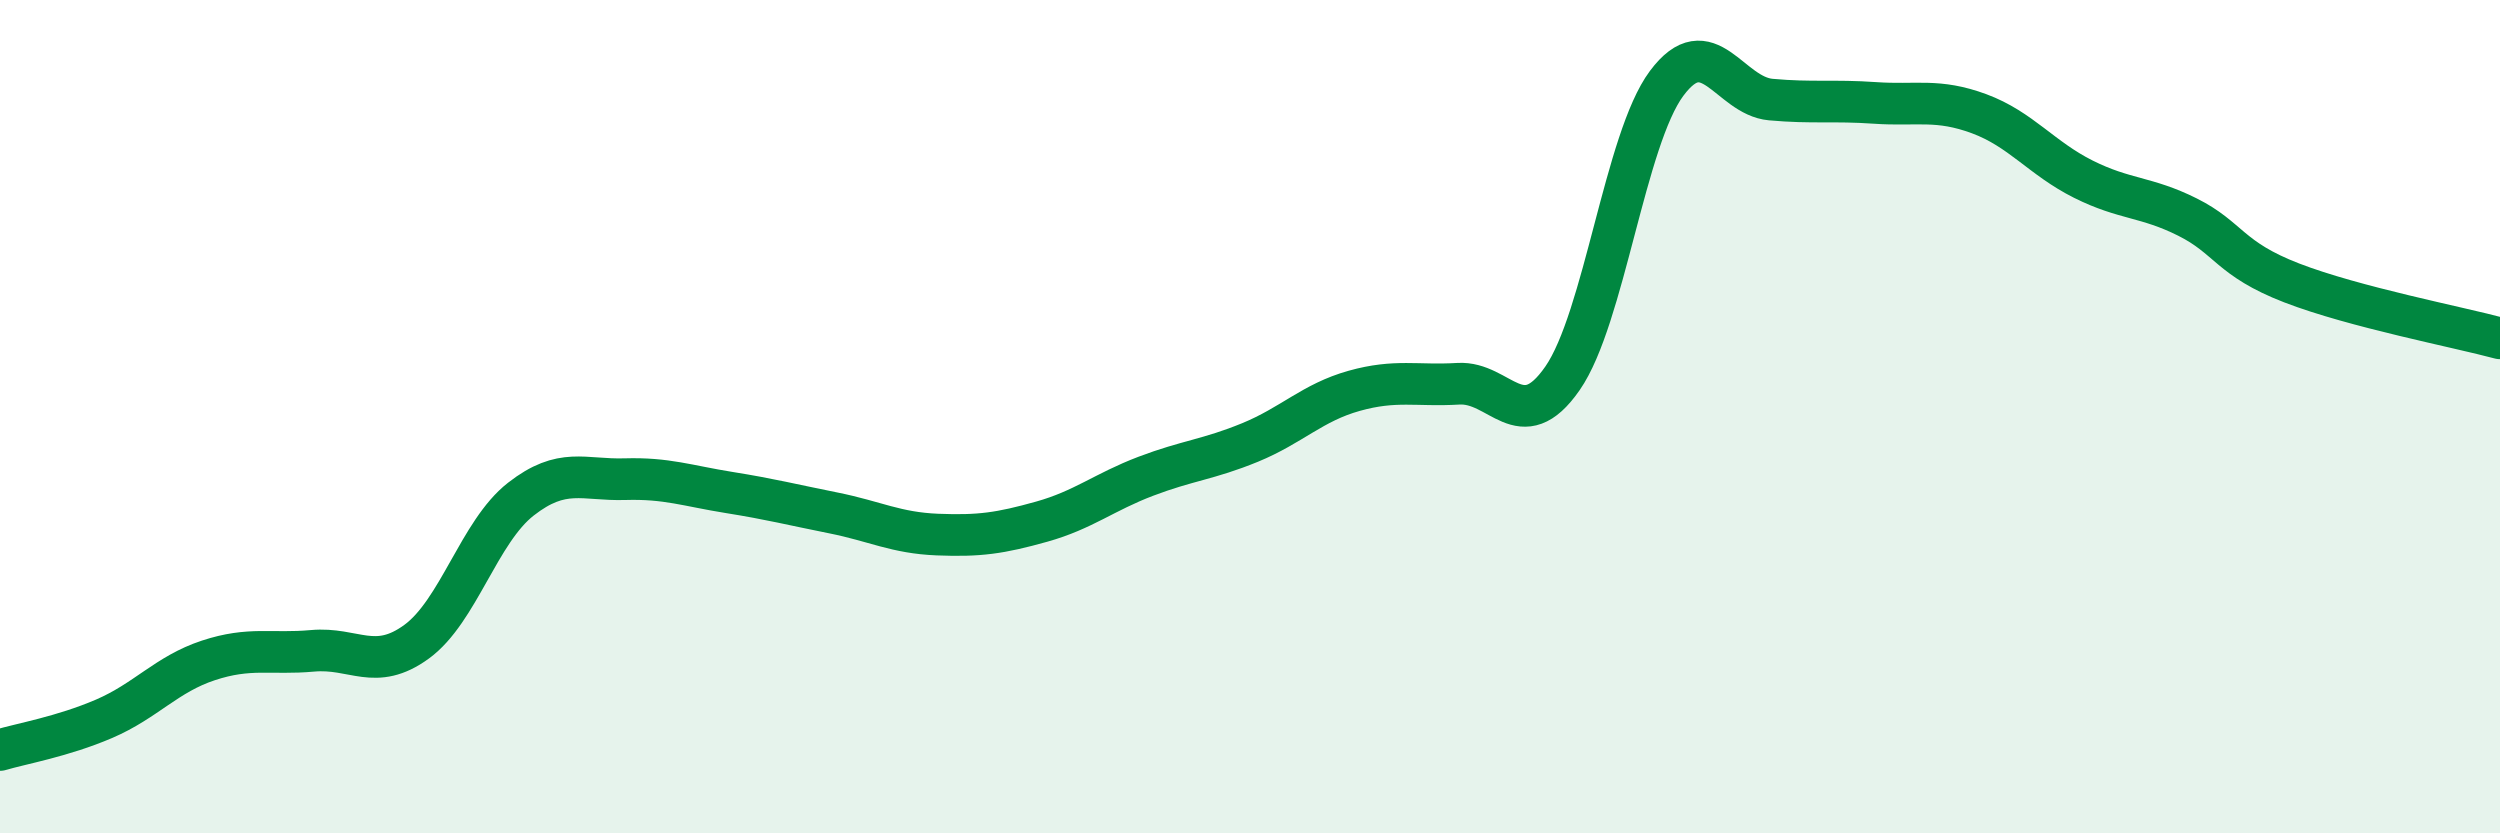
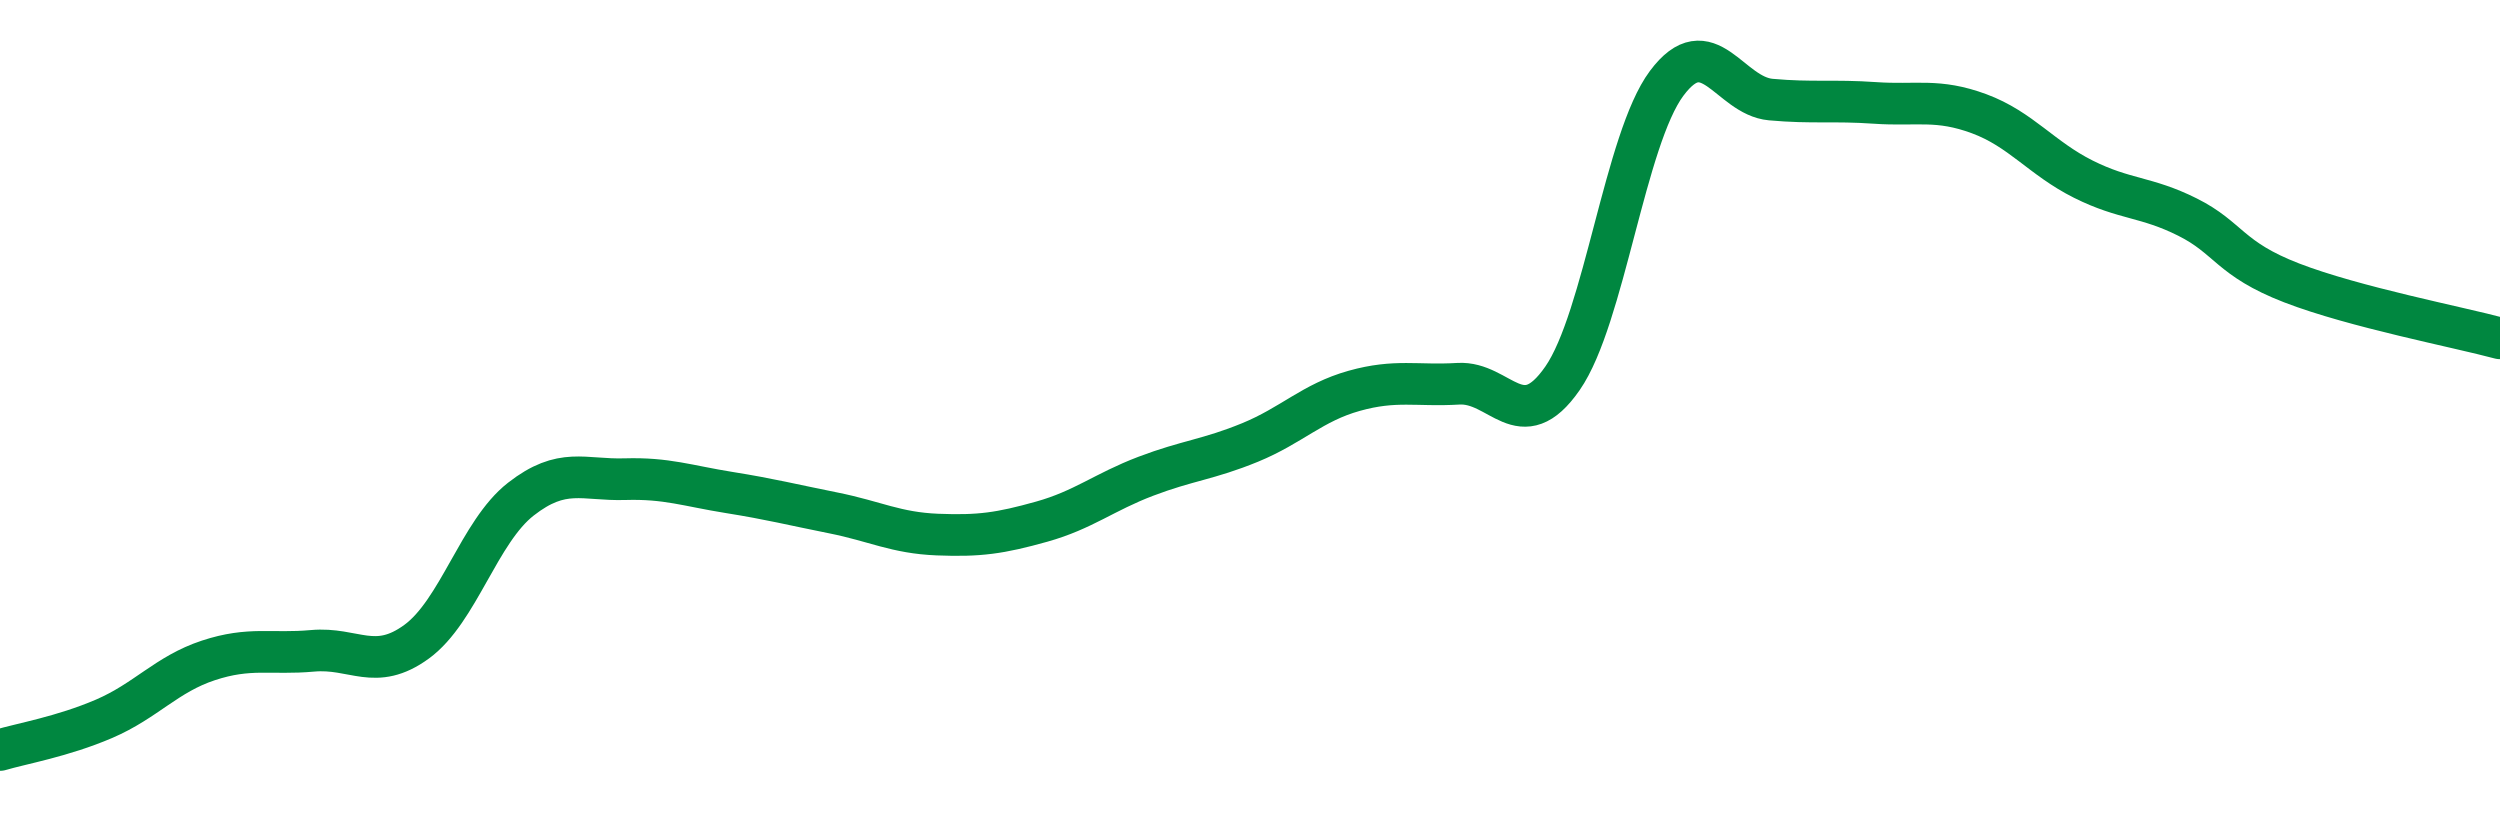
<svg xmlns="http://www.w3.org/2000/svg" width="60" height="20" viewBox="0 0 60 20">
-   <path d="M 0,18 C 0.5,17.85 1.5,17.68 2.5,17.25 C 3.5,16.82 4,16.18 5,15.85 C 6,15.52 6.5,15.71 7.5,15.62 C 8.5,15.53 9,16.13 10,15.4 C 11,14.67 11.5,12.76 12.5,11.98 C 13.5,11.2 14,11.53 15,11.5 C 16,11.47 16.5,11.66 17.5,11.82 C 18.5,11.98 19,12.11 20,12.31 C 21,12.51 21.5,12.79 22.5,12.83 C 23.5,12.87 24,12.8 25,12.52 C 26,12.24 26.5,11.81 27.5,11.43 C 28.5,11.05 29,11.03 30,10.62 C 31,10.21 31.5,9.66 32.5,9.38 C 33.5,9.1 34,9.27 35,9.21 C 36,9.15 36.5,10.52 37.5,9.08 C 38.5,7.64 39,3.34 40,2 C 41,0.66 41.5,2.3 42.5,2.39 C 43.5,2.48 44,2.4 45,2.47 C 46,2.54 46.5,2.36 47.5,2.73 C 48.5,3.1 49,3.8 50,4.3 C 51,4.8 51.5,4.71 52.5,5.21 C 53.5,5.71 53.5,6.21 55,6.79 C 56.5,7.37 59,7.85 60,8.12L60 20L0 20Z" fill="#008740" opacity="0.1" stroke-linecap="round" stroke-linejoin="round" />
  <path d="M 0,18 C 0.5,17.85 1.5,17.68 2.5,17.25 C 3.5,16.82 4,16.18 5,15.85 C 6,15.52 6.5,15.71 7.5,15.62 C 8.5,15.53 9,16.13 10,15.4 C 11,14.67 11.5,12.76 12.5,11.98 C 13.5,11.2 14,11.53 15,11.5 C 16,11.47 16.5,11.66 17.5,11.82 C 18.5,11.98 19,12.11 20,12.31 C 21,12.51 21.5,12.79 22.5,12.83 C 23.5,12.87 24,12.8 25,12.52 C 26,12.24 26.5,11.81 27.5,11.43 C 28.5,11.05 29,11.03 30,10.62 C 31,10.21 31.5,9.66 32.5,9.38 C 33.5,9.1 34,9.27 35,9.21 C 36,9.15 36.5,10.52 37.5,9.08 C 38.5,7.64 39,3.34 40,2 C 41,0.66 41.5,2.3 42.5,2.39 C 43.5,2.48 44,2.4 45,2.47 C 46,2.54 46.5,2.36 47.5,2.73 C 48.5,3.1 49,3.8 50,4.3 C 51,4.8 51.5,4.71 52.5,5.21 C 53.5,5.71 53.5,6.21 55,6.79 C 56.5,7.37 59,7.85 60,8.12" stroke="#008740" stroke-width="1" fill="none" stroke-linecap="round" stroke-linejoin="round" />
</svg>